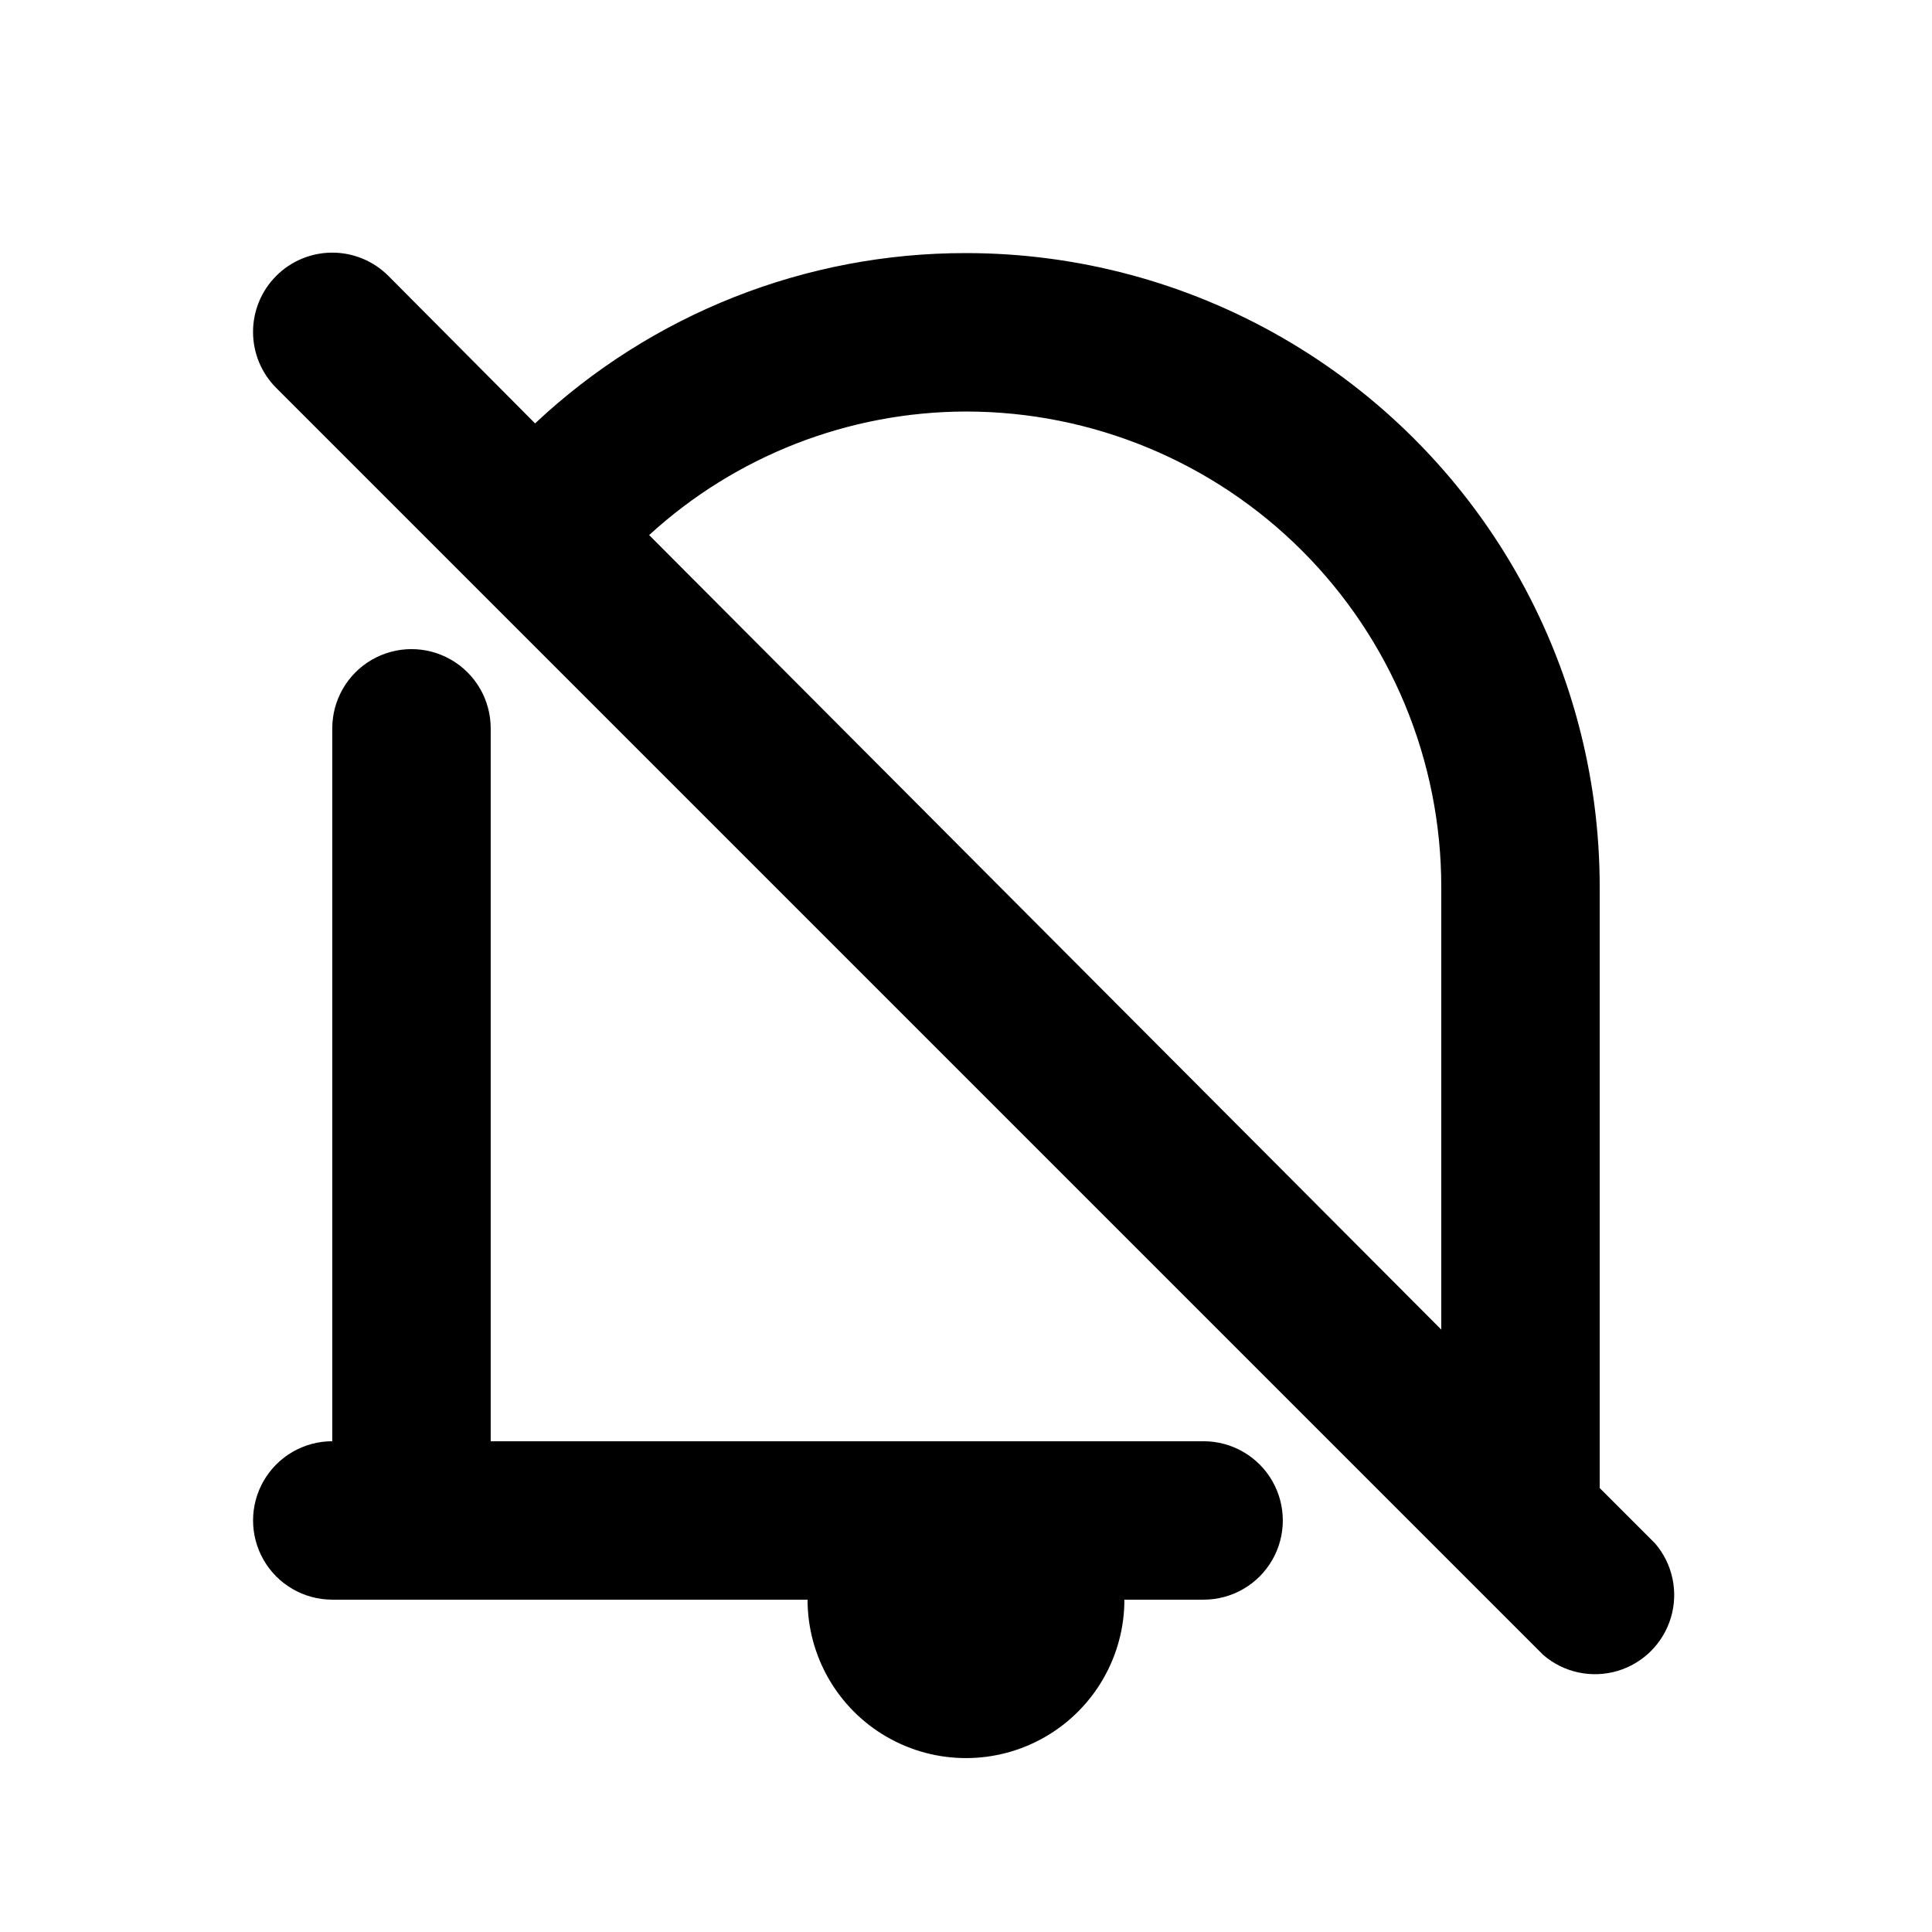
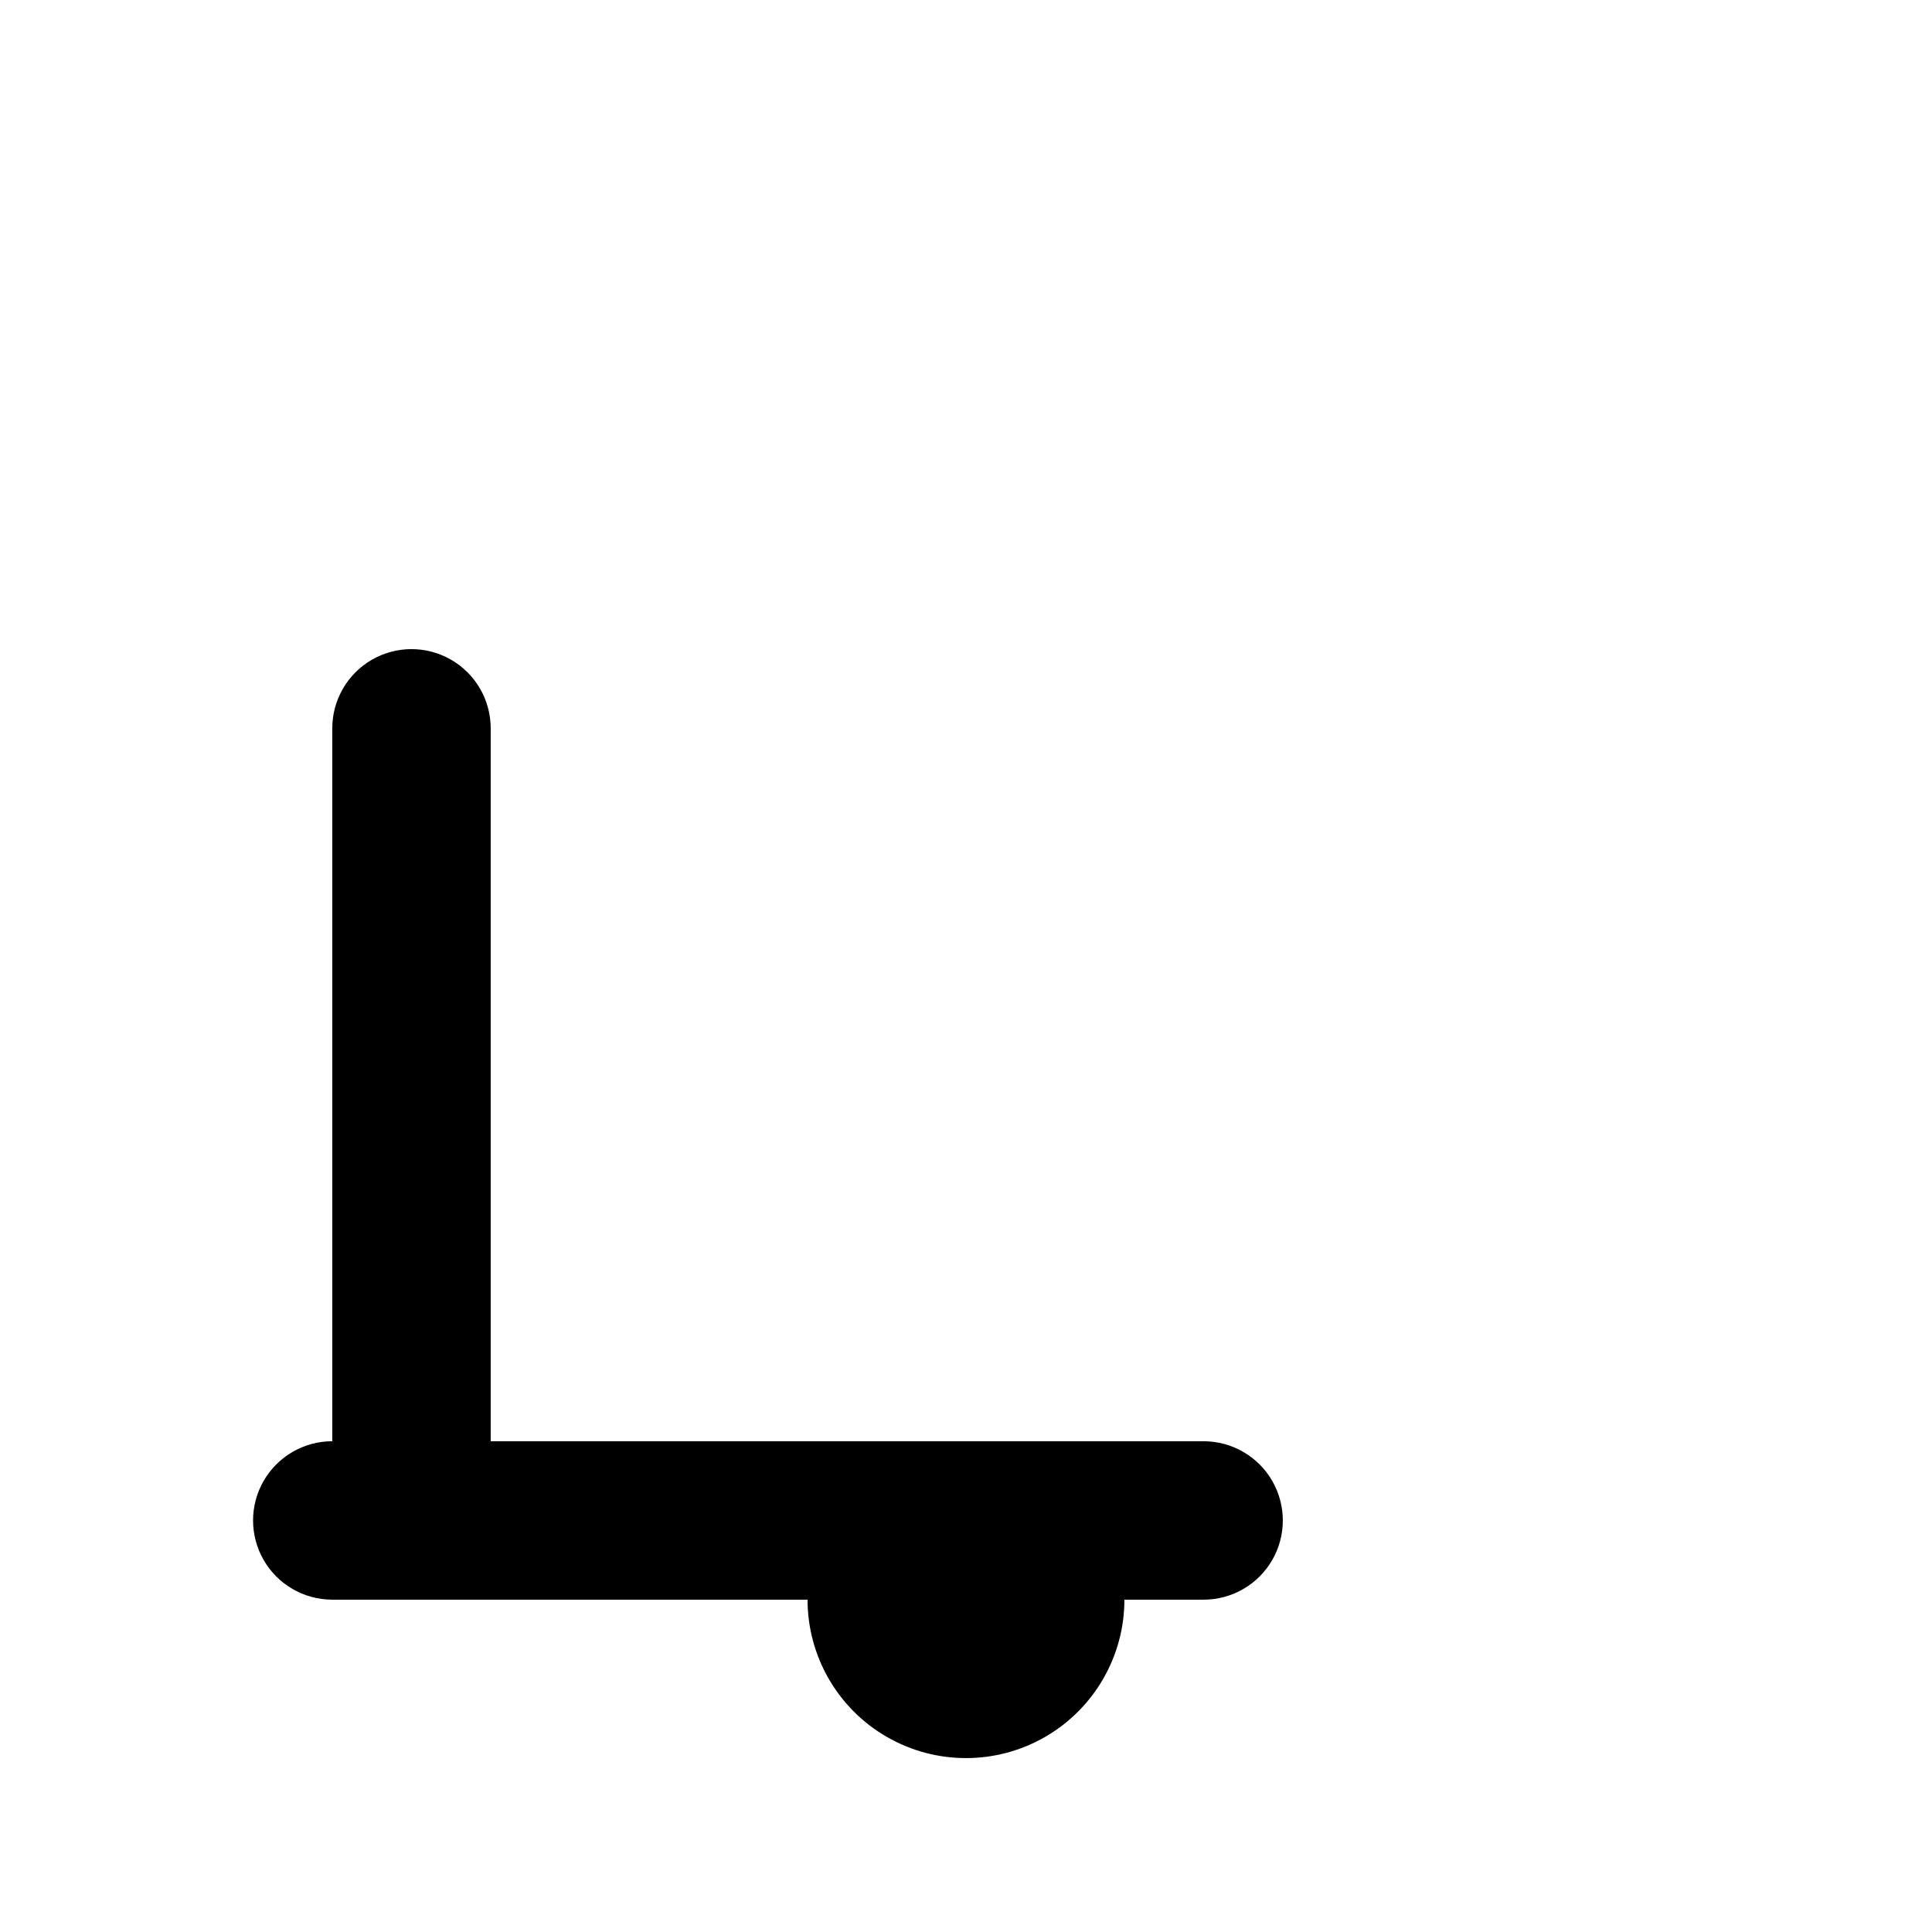
<svg xmlns="http://www.w3.org/2000/svg" fill="#000000" width="800px" height="800px" version="1.1" viewBox="144 144 512 512">
  <g>
    <path d="m232.06 567.93h125.95c0 15 8 28.859 20.992 36.359 12.988 7.5 28.992 7.5 41.984 0 12.988-7.5 20.992-21.359 20.992-36.359h20.992c7.496 0 14.43-4 18.18-10.496 3.746-6.492 3.746-14.496 0-20.992-3.75-6.492-10.684-10.496-18.18-10.496h-188.93v-188.93c0-7.5-4-14.43-10.496-18.18-6.496-3.75-14.496-3.75-20.992 0s-10.496 10.68-10.496 18.18v188.93-0.004c-7.5 0-14.43 4.004-18.18 10.496-3.75 6.496-3.75 14.5 0 20.992 3.75 6.496 10.68 10.496 18.18 10.496z" />
-     <path d="m217.16 217.16c-3.91 3.934-6.102 9.254-6.102 14.801s2.191 10.867 6.102 14.801l335.87 335.87h0.004c5.402 4.629 12.785 6.203 19.605 4.188 6.824-2.019 12.16-7.356 14.18-14.18 2.016-6.82 0.441-14.203-4.188-19.605l-14.695-14.695v-159.33c0-29.48-7.758-58.441-22.496-83.969-14.742-25.531-35.941-46.73-61.473-61.469-25.527-14.742-54.488-22.5-83.965-22.5-42.426-0.059-83.273 16.086-114.2 45.133l-38.836-39.047c-3.941-3.973-9.305-6.207-14.902-6.207s-10.965 2.234-14.906 6.207zm182.84 35.898c33.402 0 65.441 13.27 89.059 36.891 23.621 23.621 36.891 55.656 36.891 89.062v117.34l-209.92-210.55c22.926-21.004 52.875-32.684 83.969-32.746z" />
  </g>
</svg>